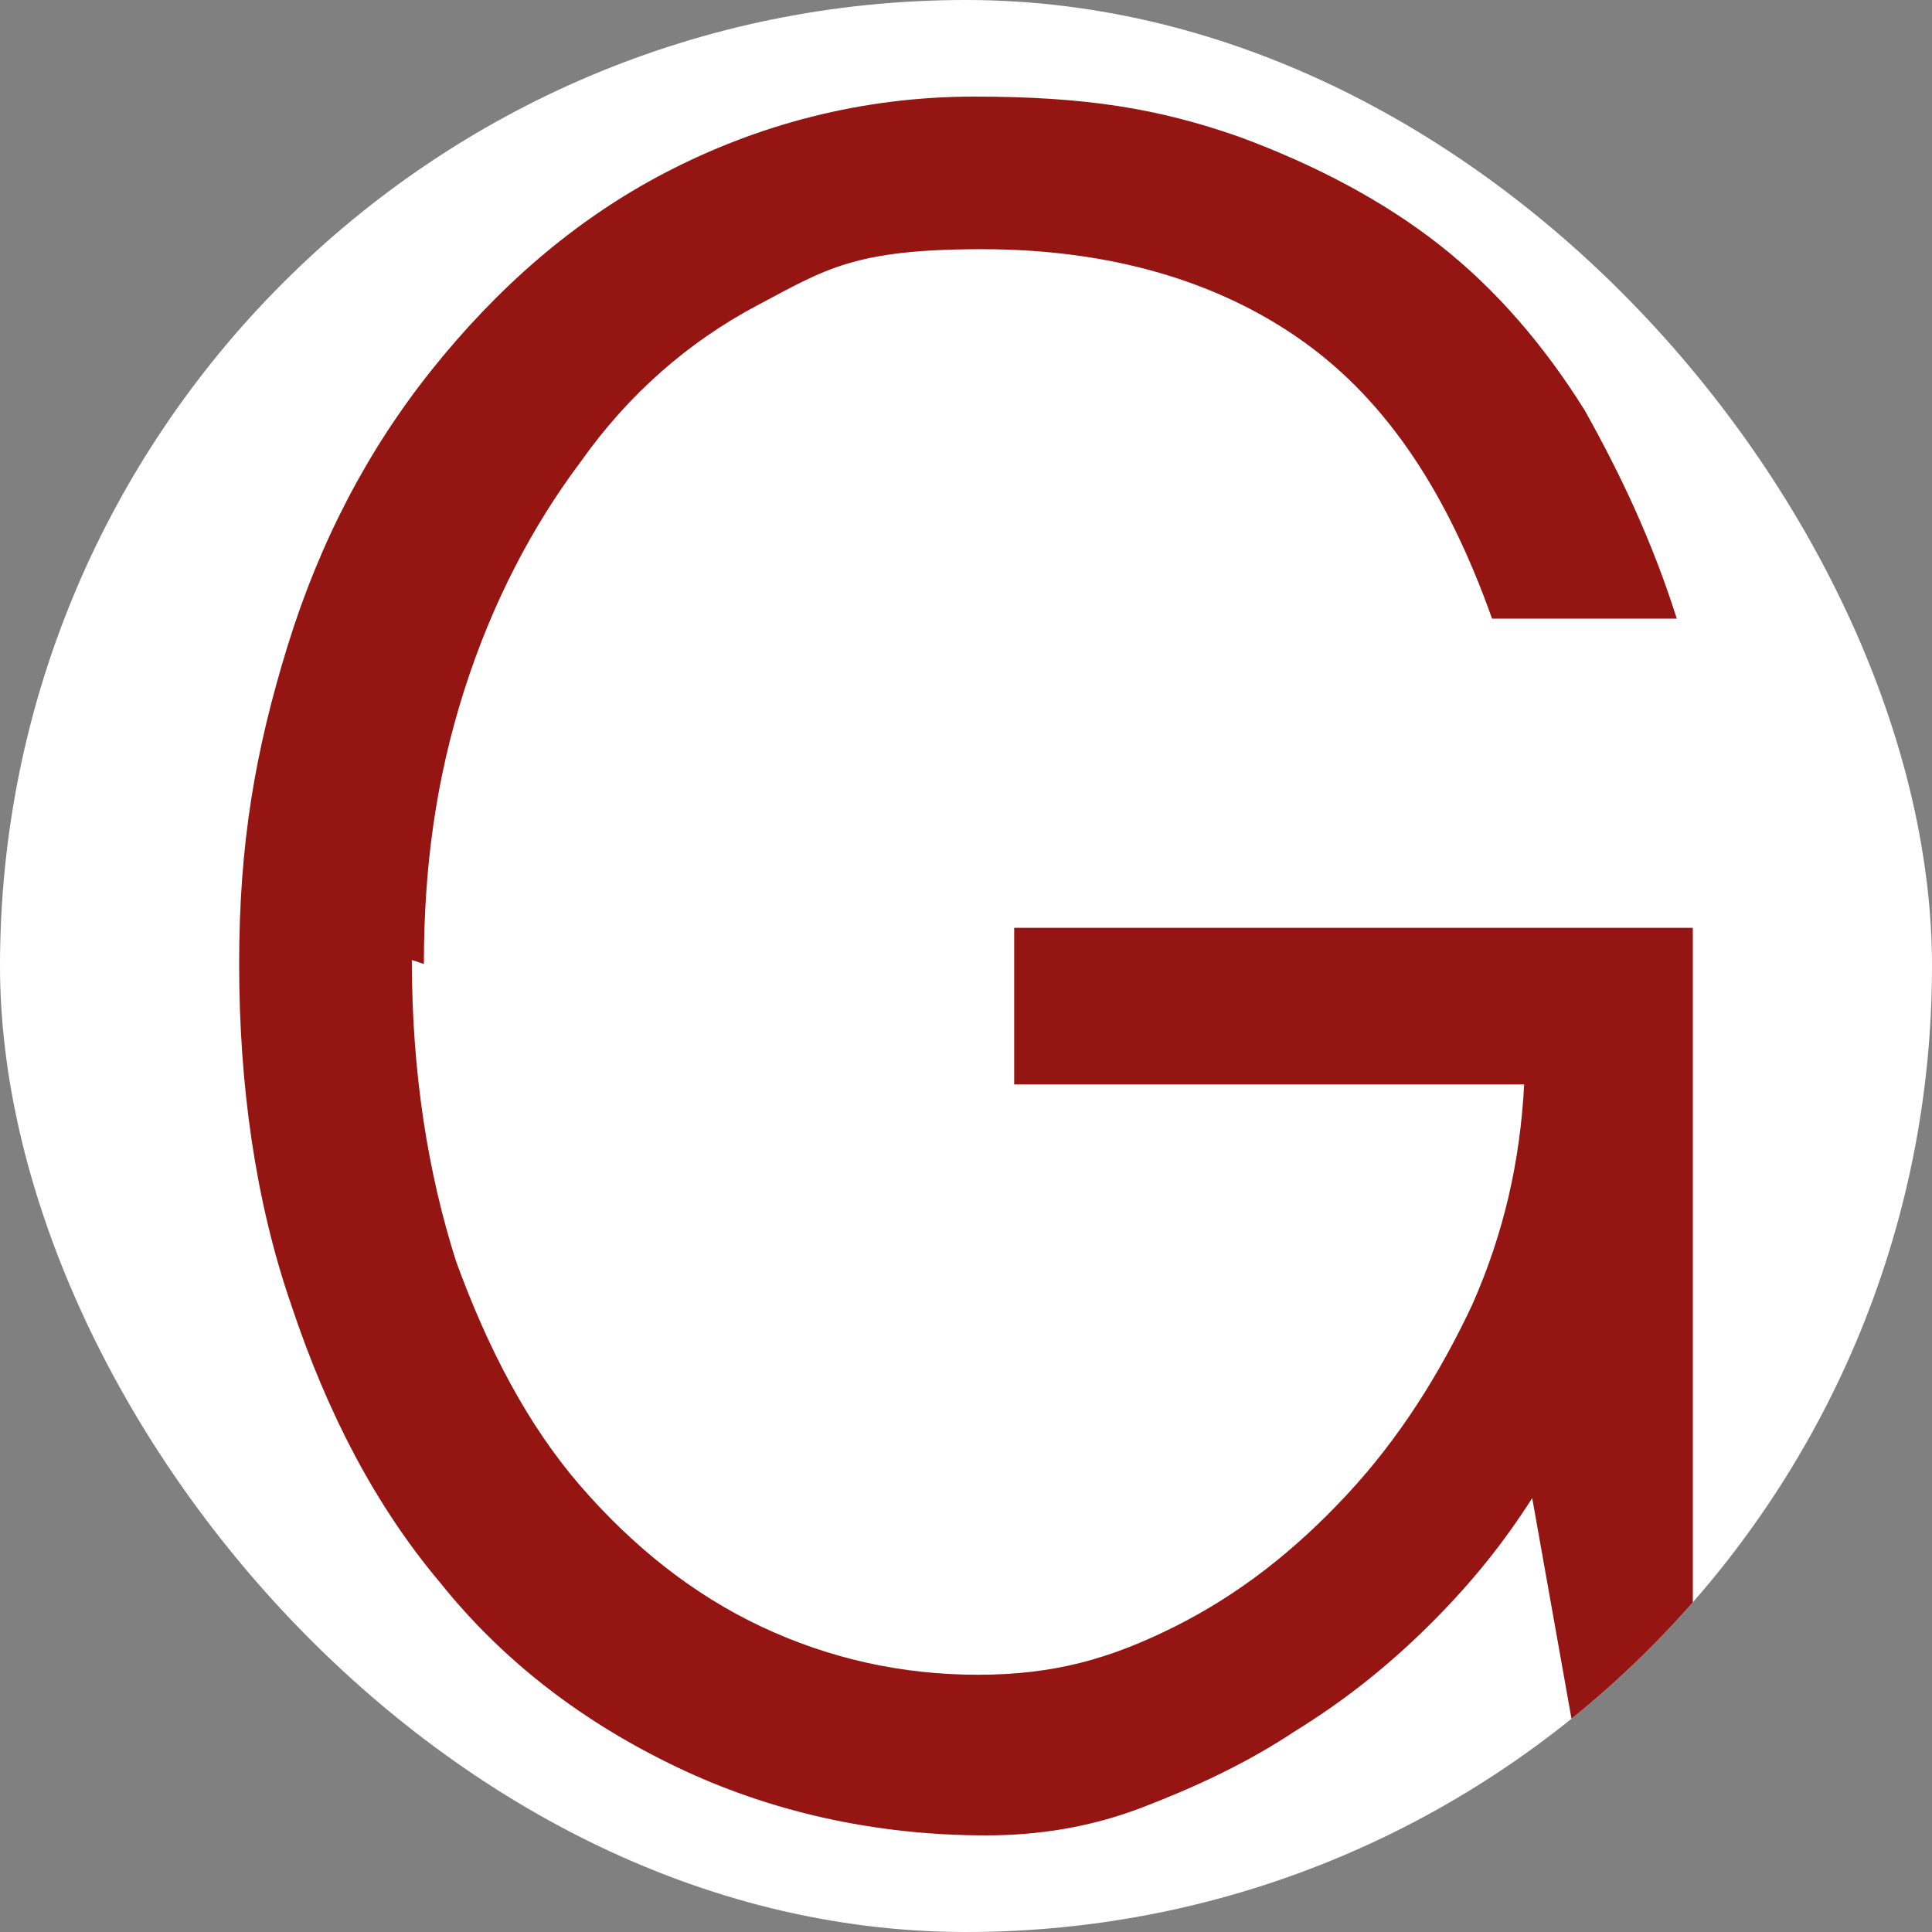
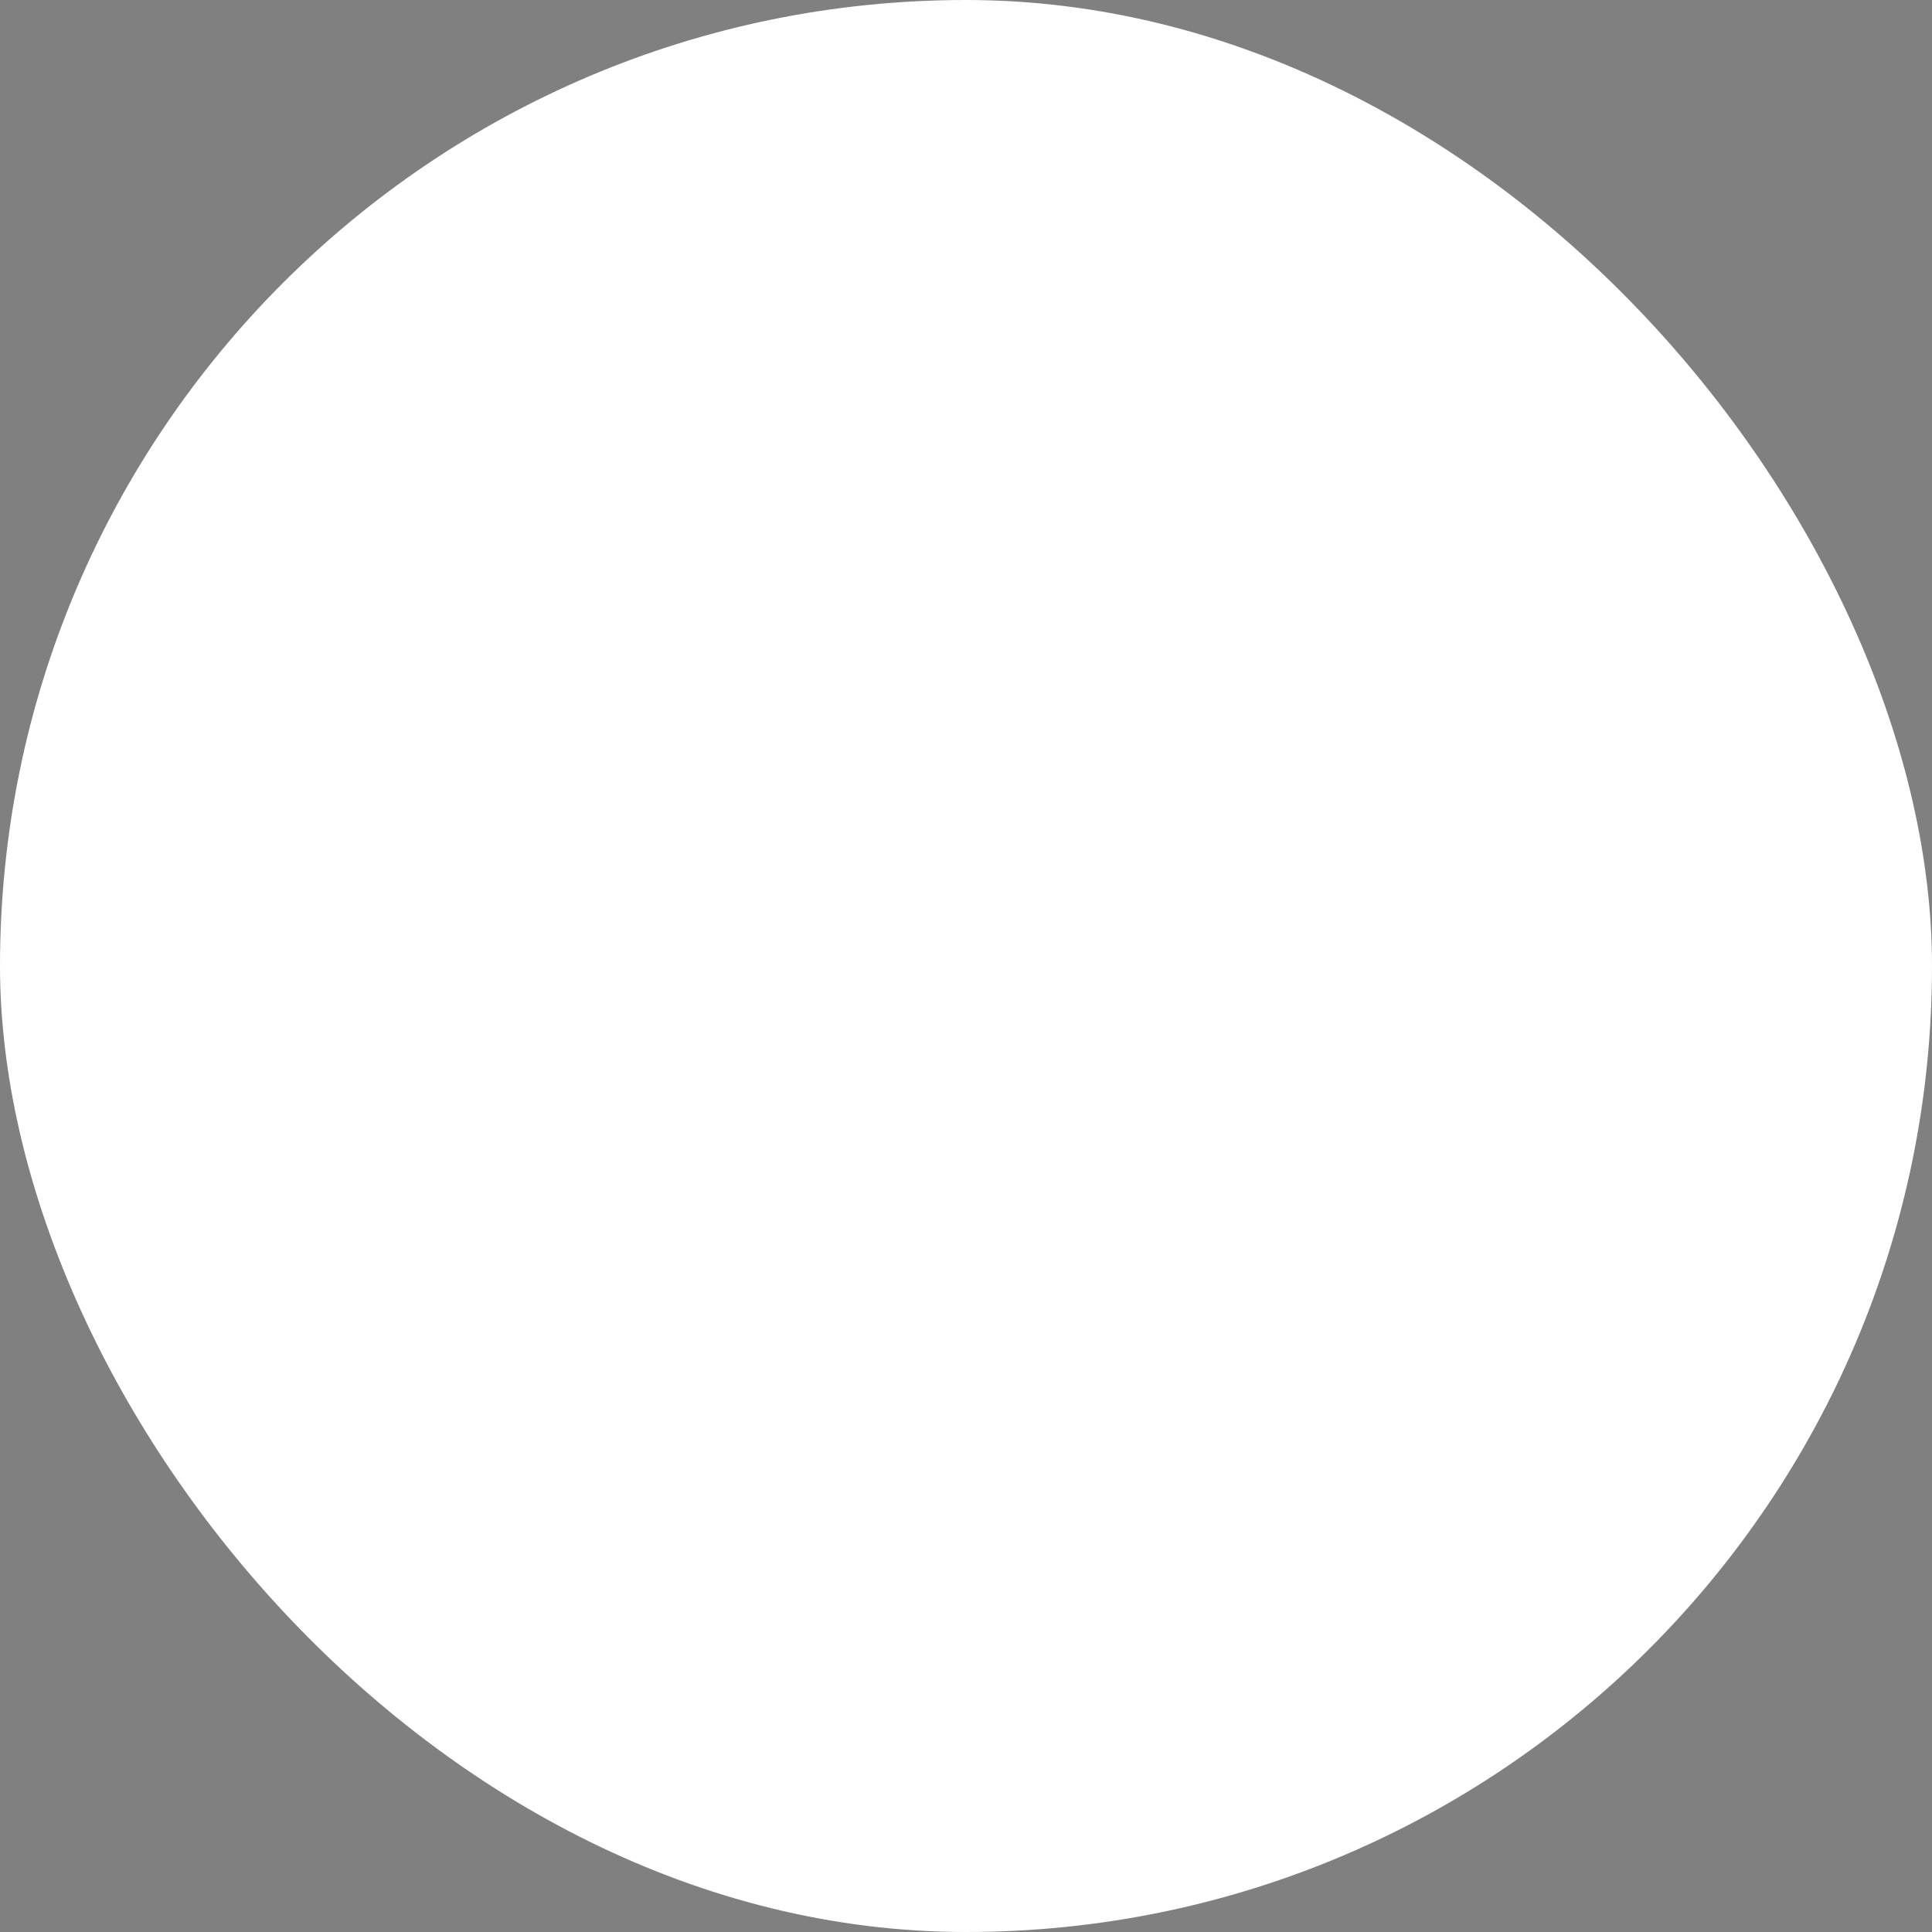
<svg xmlns="http://www.w3.org/2000/svg" version="1.1" width="1000" height="1000">
  <rect width="100%" height="100%" fill="#808080" stroke="none" />
  <g clip-path="url(#SvgjsClipPath1211)">
    <rect width="1000" height="1000" fill="#ffffff" />
    <g transform="matrix(4.157,0,0,4.157,123.788,50)">
      <svg version="1.1" width="181" height="216.5">
        <svg id="Ebene_1" data-name="Ebene 1" viewBox="0 0 181 216.5">
          <defs>
            <style>
      .cls-1 {
        fill: #941512;
      }
    </style>
            <clipPath id="SvgjsClipPath1211">
              <rect width="1000" height="1000" x="0" y="0" rx="500" ry="500" />
            </clipPath>
          </defs>
-           <path class="cls-1" d="M21.5,107.5c0,14,2,26.5,5.5,37.5,4,11,9,20.5,15.5,28s14,13.5,22.5,17.5c8.5,4,17.5,6,27,6s16.5-2,24.5-6c8-4,15-9.5,21.5-16.5,6.5-7,11.5-15,15.5-23.5,4-9,6-18,6.5-27.5h-63.5v-19.5h84.5v107.5h-13.5l-6.5-36.5c-3.5,5.5-7.5,10.5-12.5,15.5s-10.5,9.5-17,13.5c-6,4-12.5,7-19,9.5s-13,3.5-19.5,3.5c-14,0-27-3-38.5-8.5-11.5-5.5-21.5-13-29.5-23-8-9.5-14-21-18.5-34.5C2,137.5,0,123,0,108s2-26.5,6-39.5c4-13,10-24.5,18-34.5s17.5-18.5,29-24.5S77.5,0,91.5,0s23,1.5,33,5c9.5,3.5,18,8,25,13.5,7,5.5,13,12.5,18,20.5,4.5,8,8.5,16.5,11.5,26h-23c-5.5-15.5-13-27-23.5-34.5-10.5-7.5-24-11.5-40-11.5s-19.5,2.5-28,7c-8.5,4.5-16,11-22,19.5-6,8-11,17.5-14.5,28.5s-5,22-5,34" />
        </svg>
      </svg>
    </g>
  </g>
</svg>